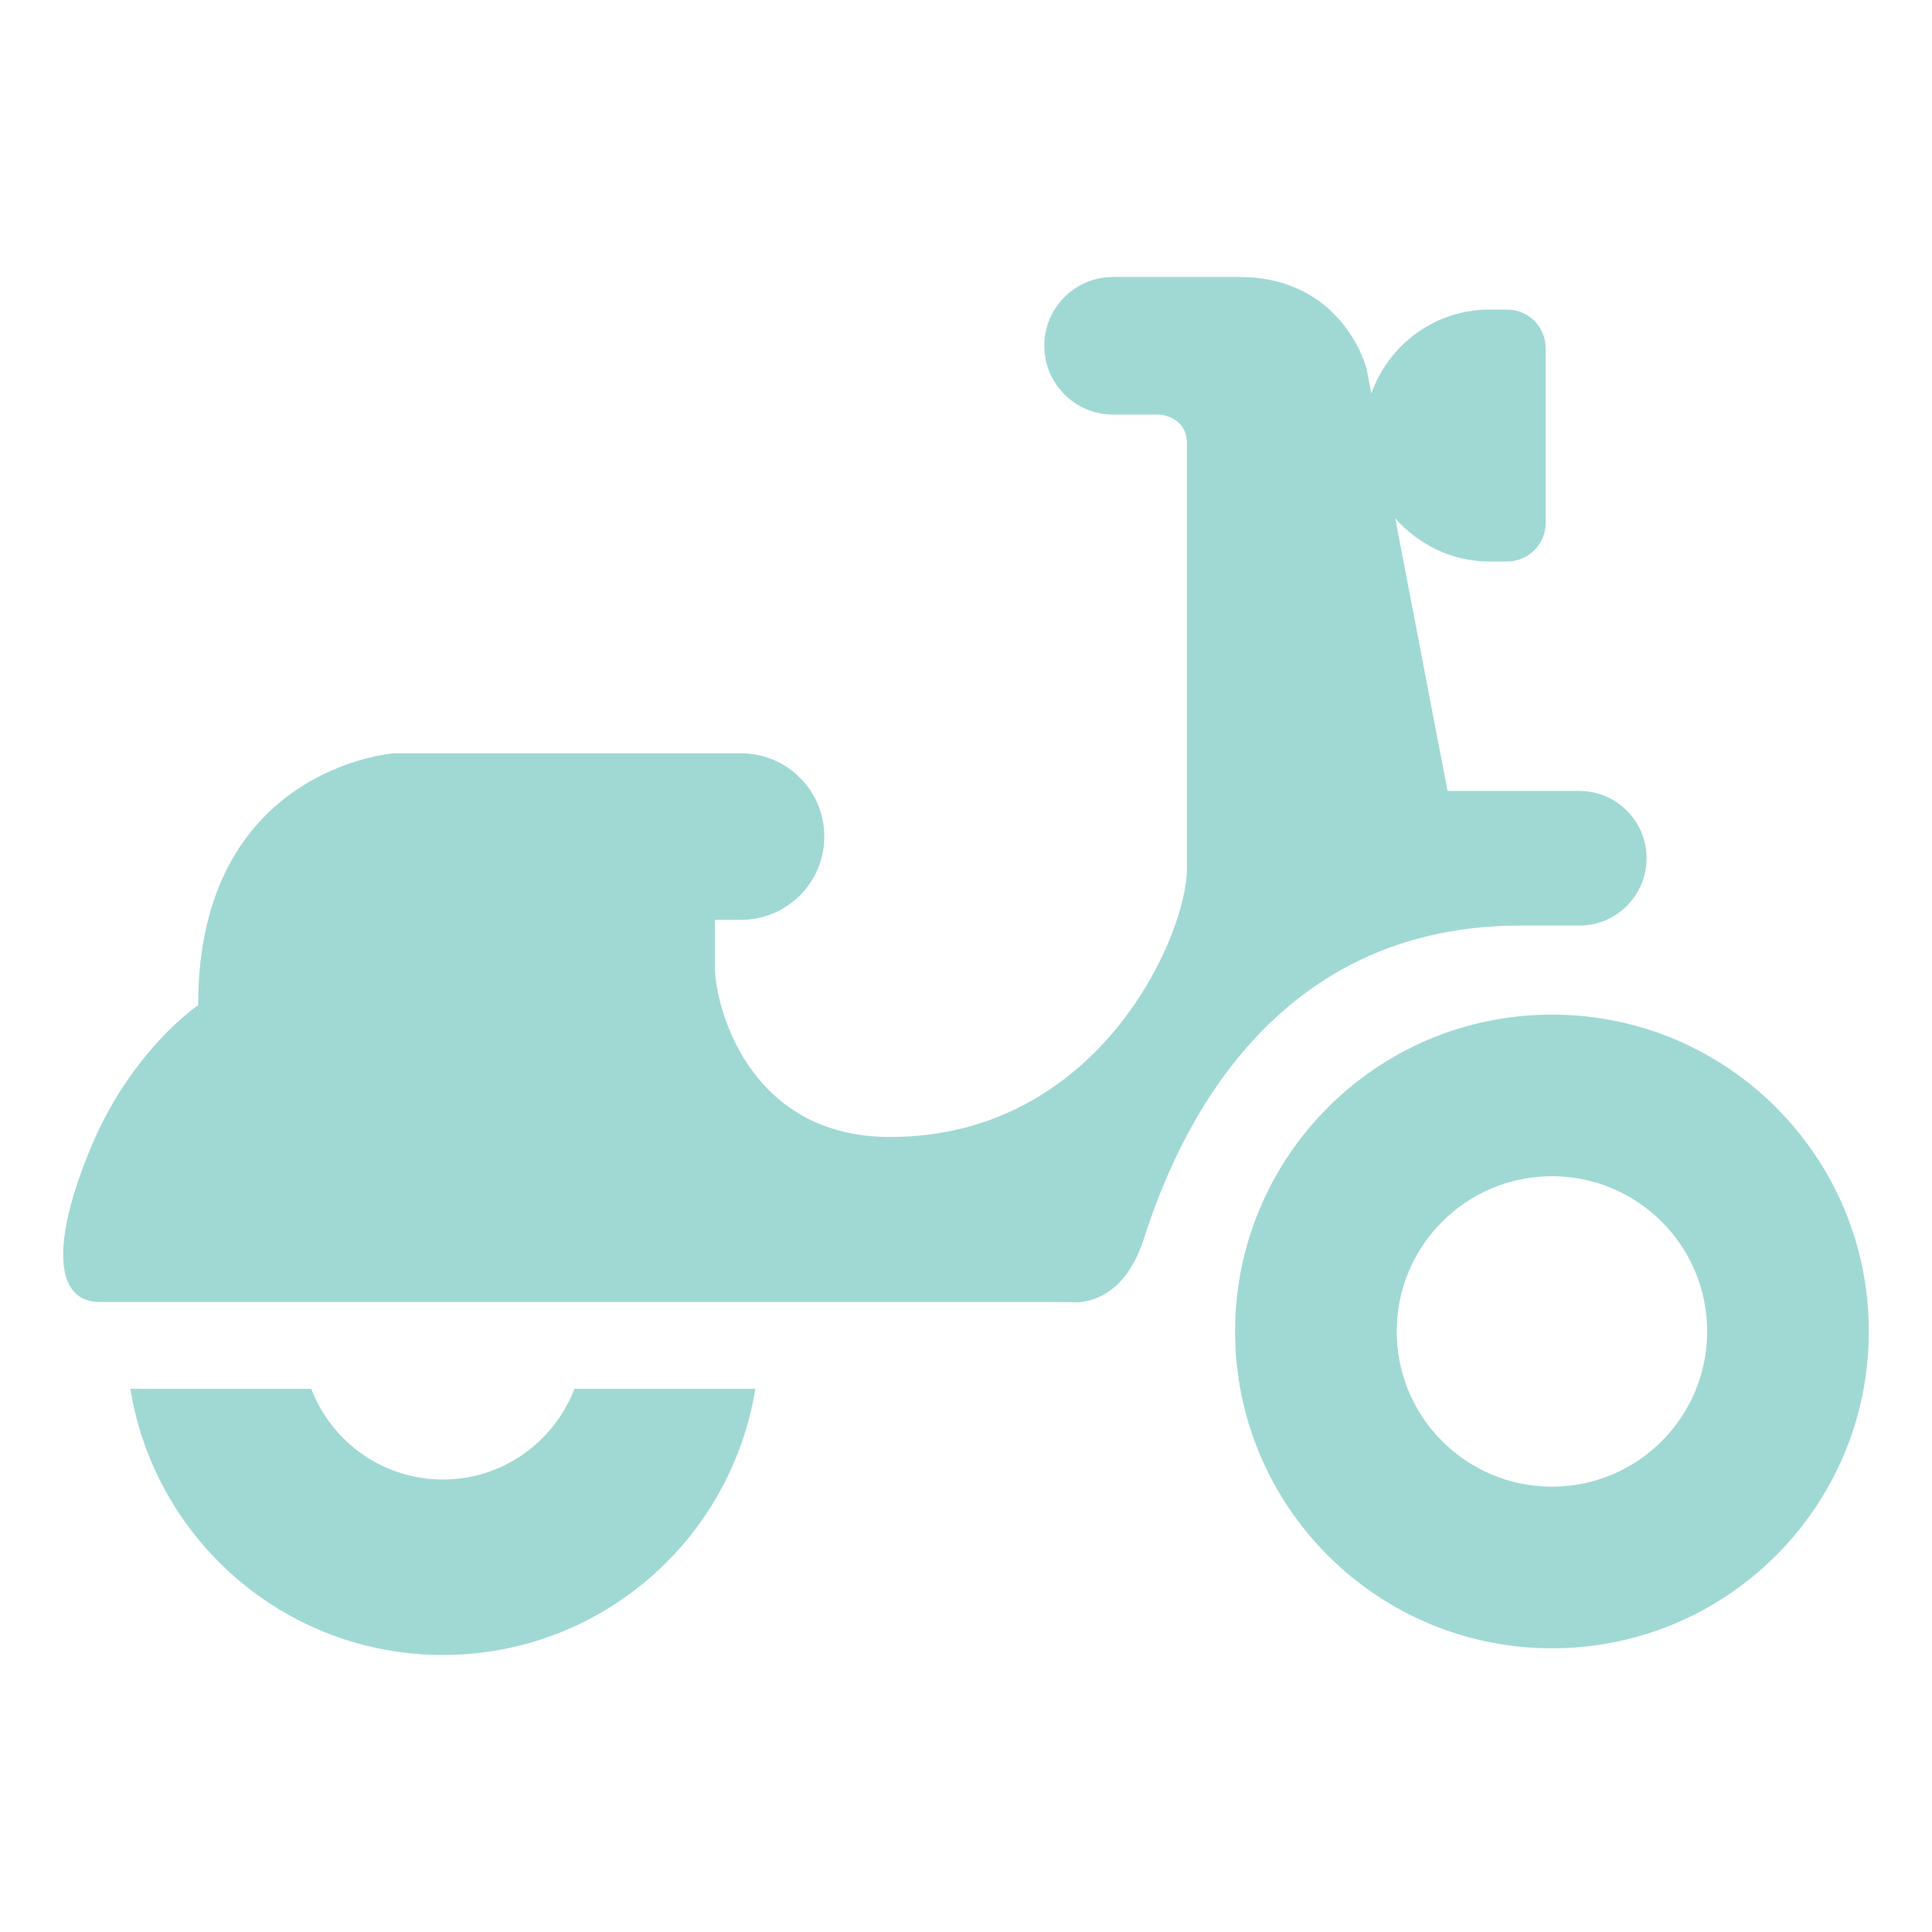
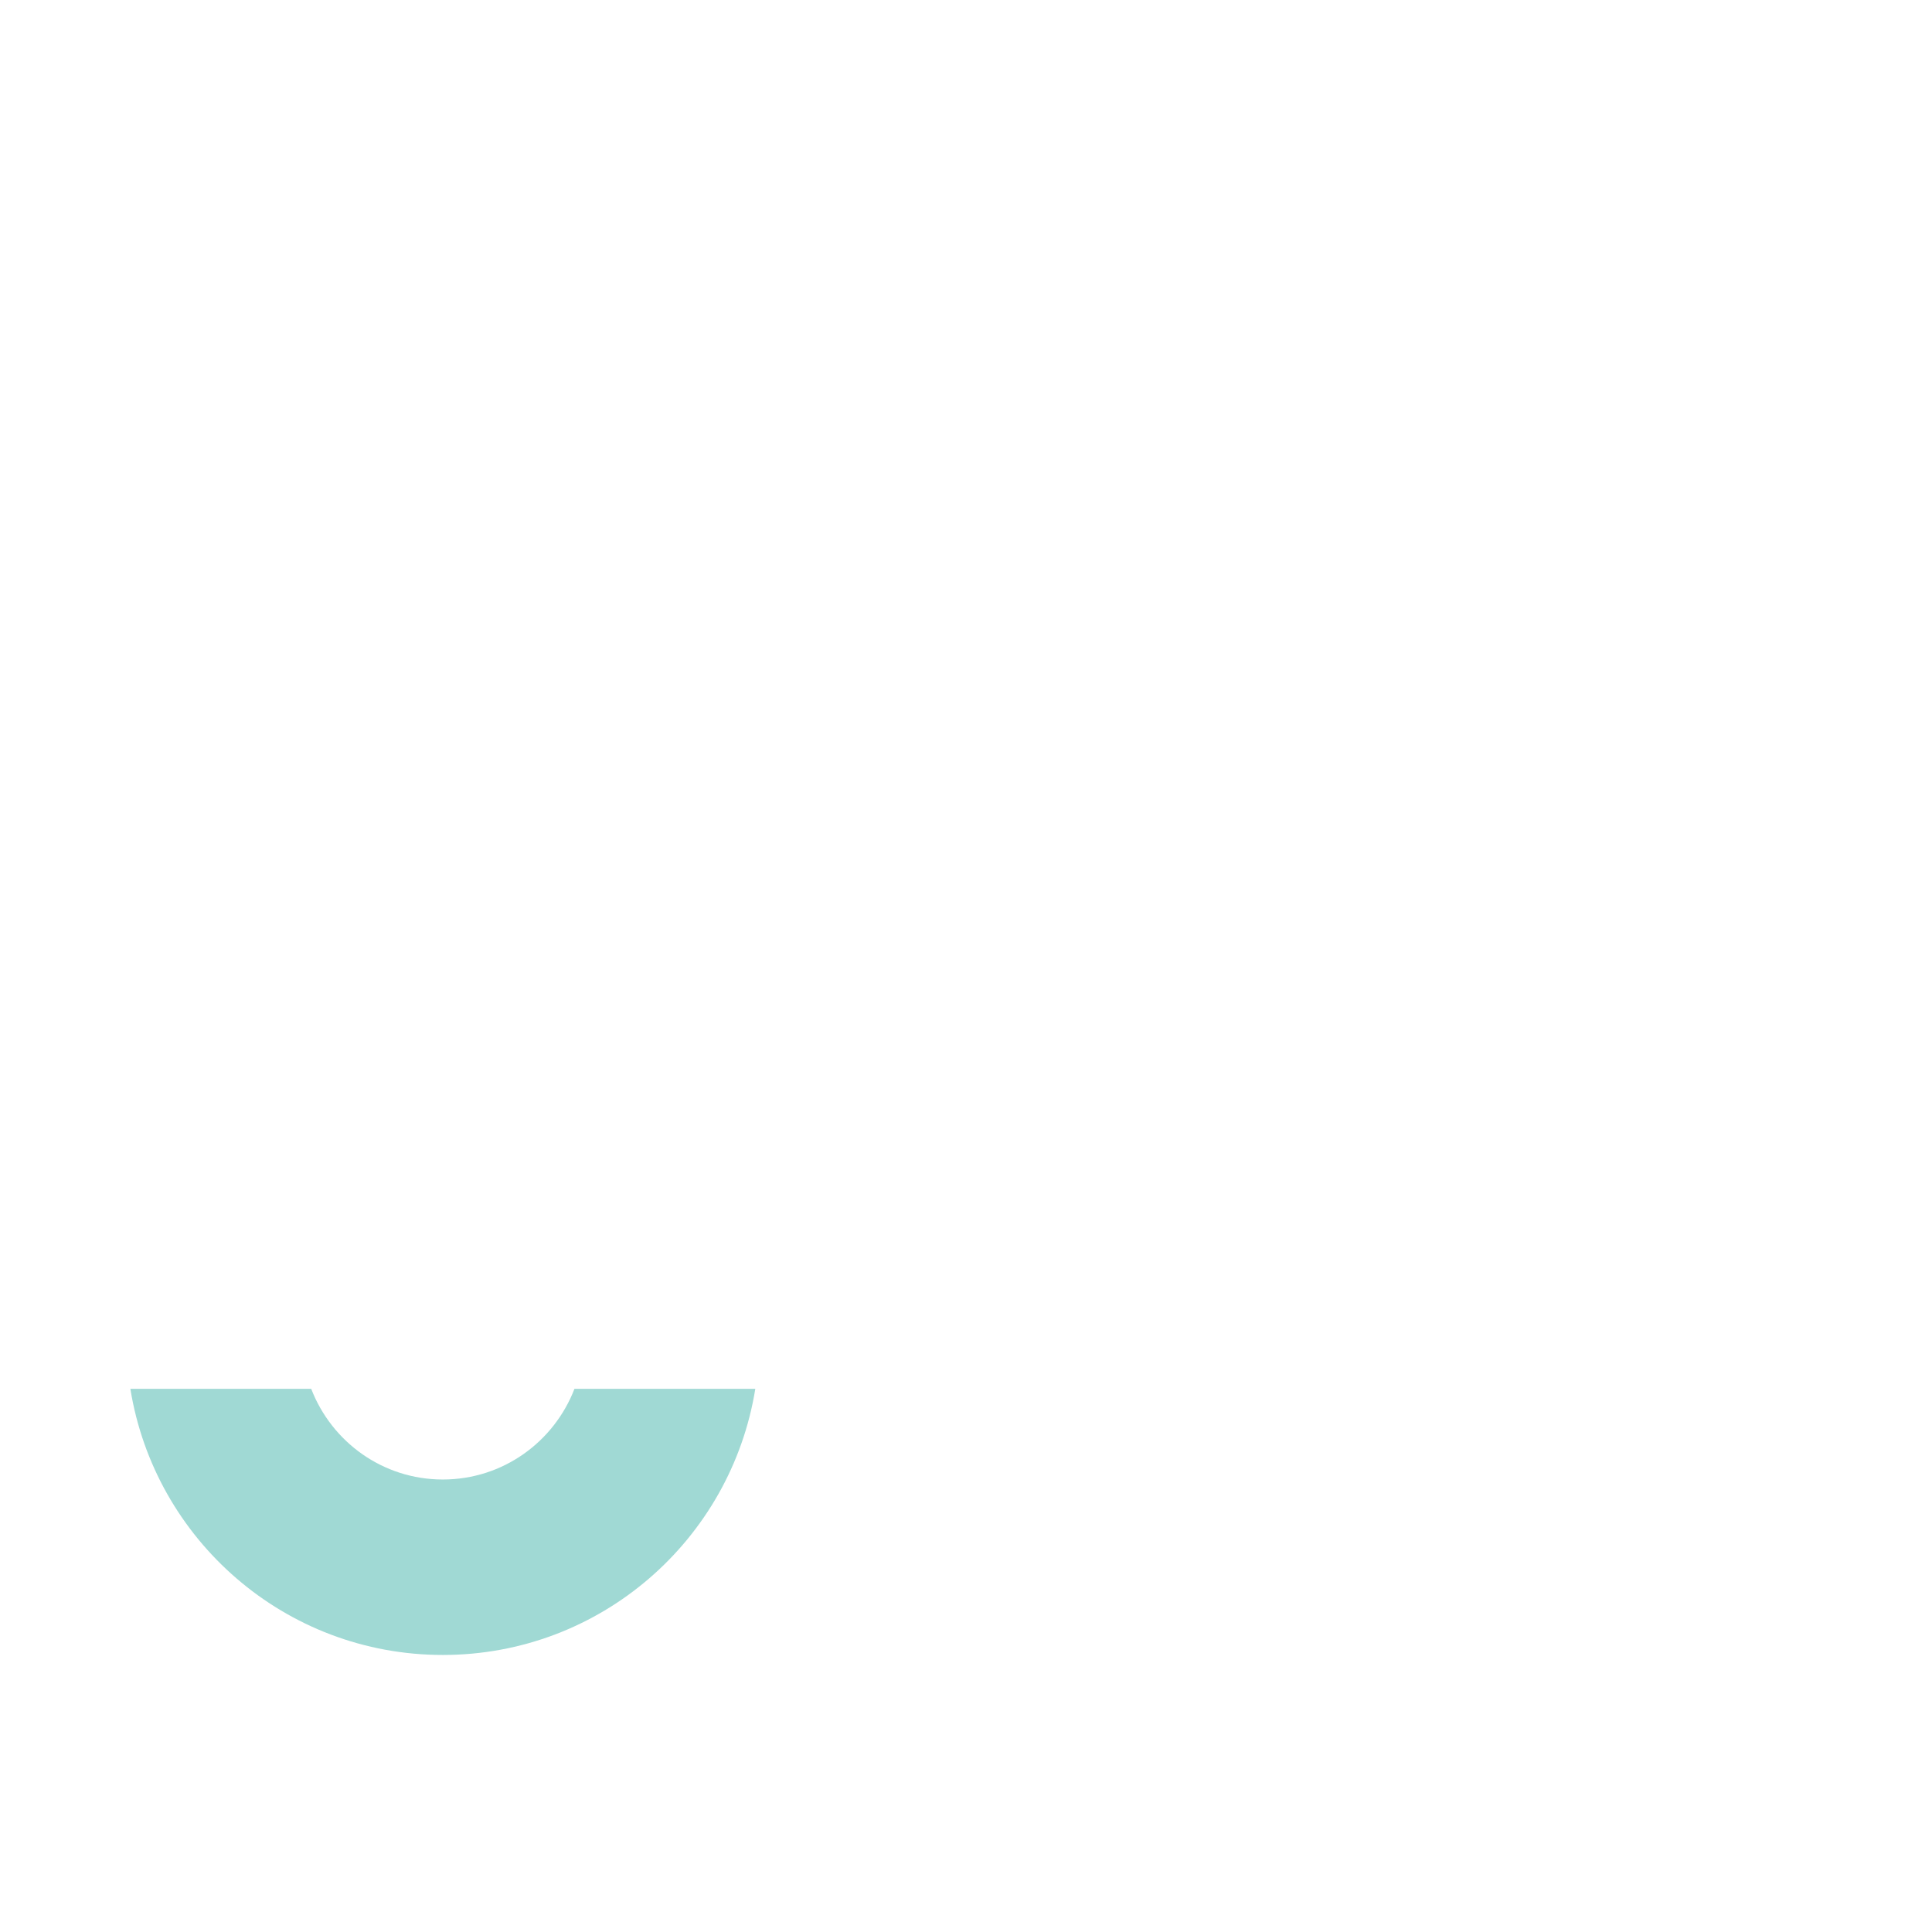
<svg xmlns="http://www.w3.org/2000/svg" version="1.1" id="Layer_1" x="0px" y="0px" width="38px" height="38px" viewBox="0 0 38 38" style="enable-background:new 0 0 38 38;" xml:space="preserve">
  <g style="display:none;">
-     <path style="display:inline;fill:#FABA9E;" d="M32.281,14.352L30.219,4.98C30.093,4.408,29.585,4,28.999,4H9.001   c-0.586,0-1.094,0.408-1.22,0.98l-2.063,9.372c-0.01,0.045-0.015,0.091-0.015,0.137v18.874C5.704,33.714,5.989,34,6.342,34h25.317   c0.352,0,0.637-0.286,0.637-0.638V14.489C32.296,14.443,32.291,14.397,32.281,14.352z M23.789,10.098h-9.577   c-0.894,0-1.618-0.724-1.618-1.618c0-0.893,0.725-1.618,1.618-1.618h9.577c0.894,0,1.617,0.725,1.617,1.618   C25.406,9.374,24.683,10.098,23.789,10.098z" />
-   </g>
+     </g>
  <g style="display:none;">
-     <path style="display:inline;fill:#FFCE86;" d="M31.883,8.899H11.661l-1.393,1.802L8.875,8.899H6.116   c-1.859,0-3.366,1.507-3.366,3.365v13.471c0,1.857,1.507,3.365,3.366,3.365h2.759l1.394-1.803l1.393,1.803h20.222   c1.859,0,3.367-1.508,3.367-3.365V12.265C35.25,10.406,33.742,8.899,31.883,8.899z M10.269,26.344   c-0.749,0-1.355-0.606-1.355-1.354s0.606-1.355,1.355-1.355c0.748,0,1.354,0.607,1.354,1.355S11.017,26.344,10.269,26.344z    M10.269,22.399c-0.749,0-1.355-0.606-1.355-1.355c0-0.748,0.606-1.354,1.355-1.354c0.748,0,1.354,0.606,1.354,1.354   C11.623,21.793,11.017,22.399,10.269,22.399z M10.269,18.628c-0.749,0-1.355-0.606-1.355-1.354s0.606-1.355,1.355-1.355   c0.748,0,1.354,0.607,1.354,1.355S11.017,18.628,10.269,18.628z M10.269,14.685c-0.749,0-1.355-0.607-1.355-1.355   s0.606-1.354,1.355-1.354c0.748,0,1.354,0.606,1.354,1.354S11.017,14.685,10.269,14.685z" />
-   </g>
+     </g>
  <g>
    <g>
-       <path style="fill:#A0D9D4;" d="M30.525,19.956c-3.442,0-6.232,2.791-6.232,6.232c0,3.443,2.79,6.232,6.232,6.232    s6.232-2.789,6.232-6.232C36.758,22.747,33.968,19.956,30.525,19.956z M30.525,29.241c-1.687,0-3.053-1.367-3.053-3.053    s1.366-3.053,3.053-3.053c1.686,0,3.053,1.367,3.053,3.053S32.211,29.241,30.525,29.241z" />
      <path style="fill:#A0D9D4;" d="M11.299,27.316c-0.401,1.042-1.405,1.784-2.589,1.784s-2.188-0.742-2.589-1.784H2.564    c0.479,2.968,3.044,5.235,6.146,5.235c3.103,0,5.668-2.268,6.146-5.235H11.299z" />
-       <path style="fill:#A0D9D4;" d="M31.063,15.557h-2.592l-1.029-5.364c0.455,0.517,1.113,0.851,1.855,0.851c0.1,0,0.313,0,0.345,0    c0.419,0,0.759-0.34,0.759-0.758V6.847c0-0.419-0.34-0.758-0.759-0.758c-0.032,0-0.245,0-0.345,0    c-1.077,0-1.984,0.691-2.325,1.651l-0.096-0.498c0,0-0.455-1.794-2.506-1.794c-2.05,0-2.478,0-2.478,0    c-0.746,0-1.352,0.605-1.352,1.353c0,0.746,0.605,1.353,1.352,1.353h0.912c0,0,0.541,0.028,0.541,0.569s0,7.09,0,8.371    s-1.709,5.269-5.838,5.269c-2.818,0-3.445-2.62-3.445-3.332s0-0.939,0-0.939h0.513c0.904,0,1.638-0.733,1.638-1.638    s-0.733-1.637-1.638-1.637H7.742c0,0-3.845,0.284-3.845,4.954c0,0-1.31,0.883-2.106,2.791c-0.798,1.907-0.712,3.047,0.171,3.047    s19.078,0,19.078,0s0.996,0.17,1.452-1.225c0.455-1.396,2.106-6.179,7.403-6.179c0.883,0,1.168,0,1.168,0    c0.73,0,1.323-0.593,1.323-1.324S31.794,15.557,31.063,15.557z" />
    </g>
  </g>
</svg>